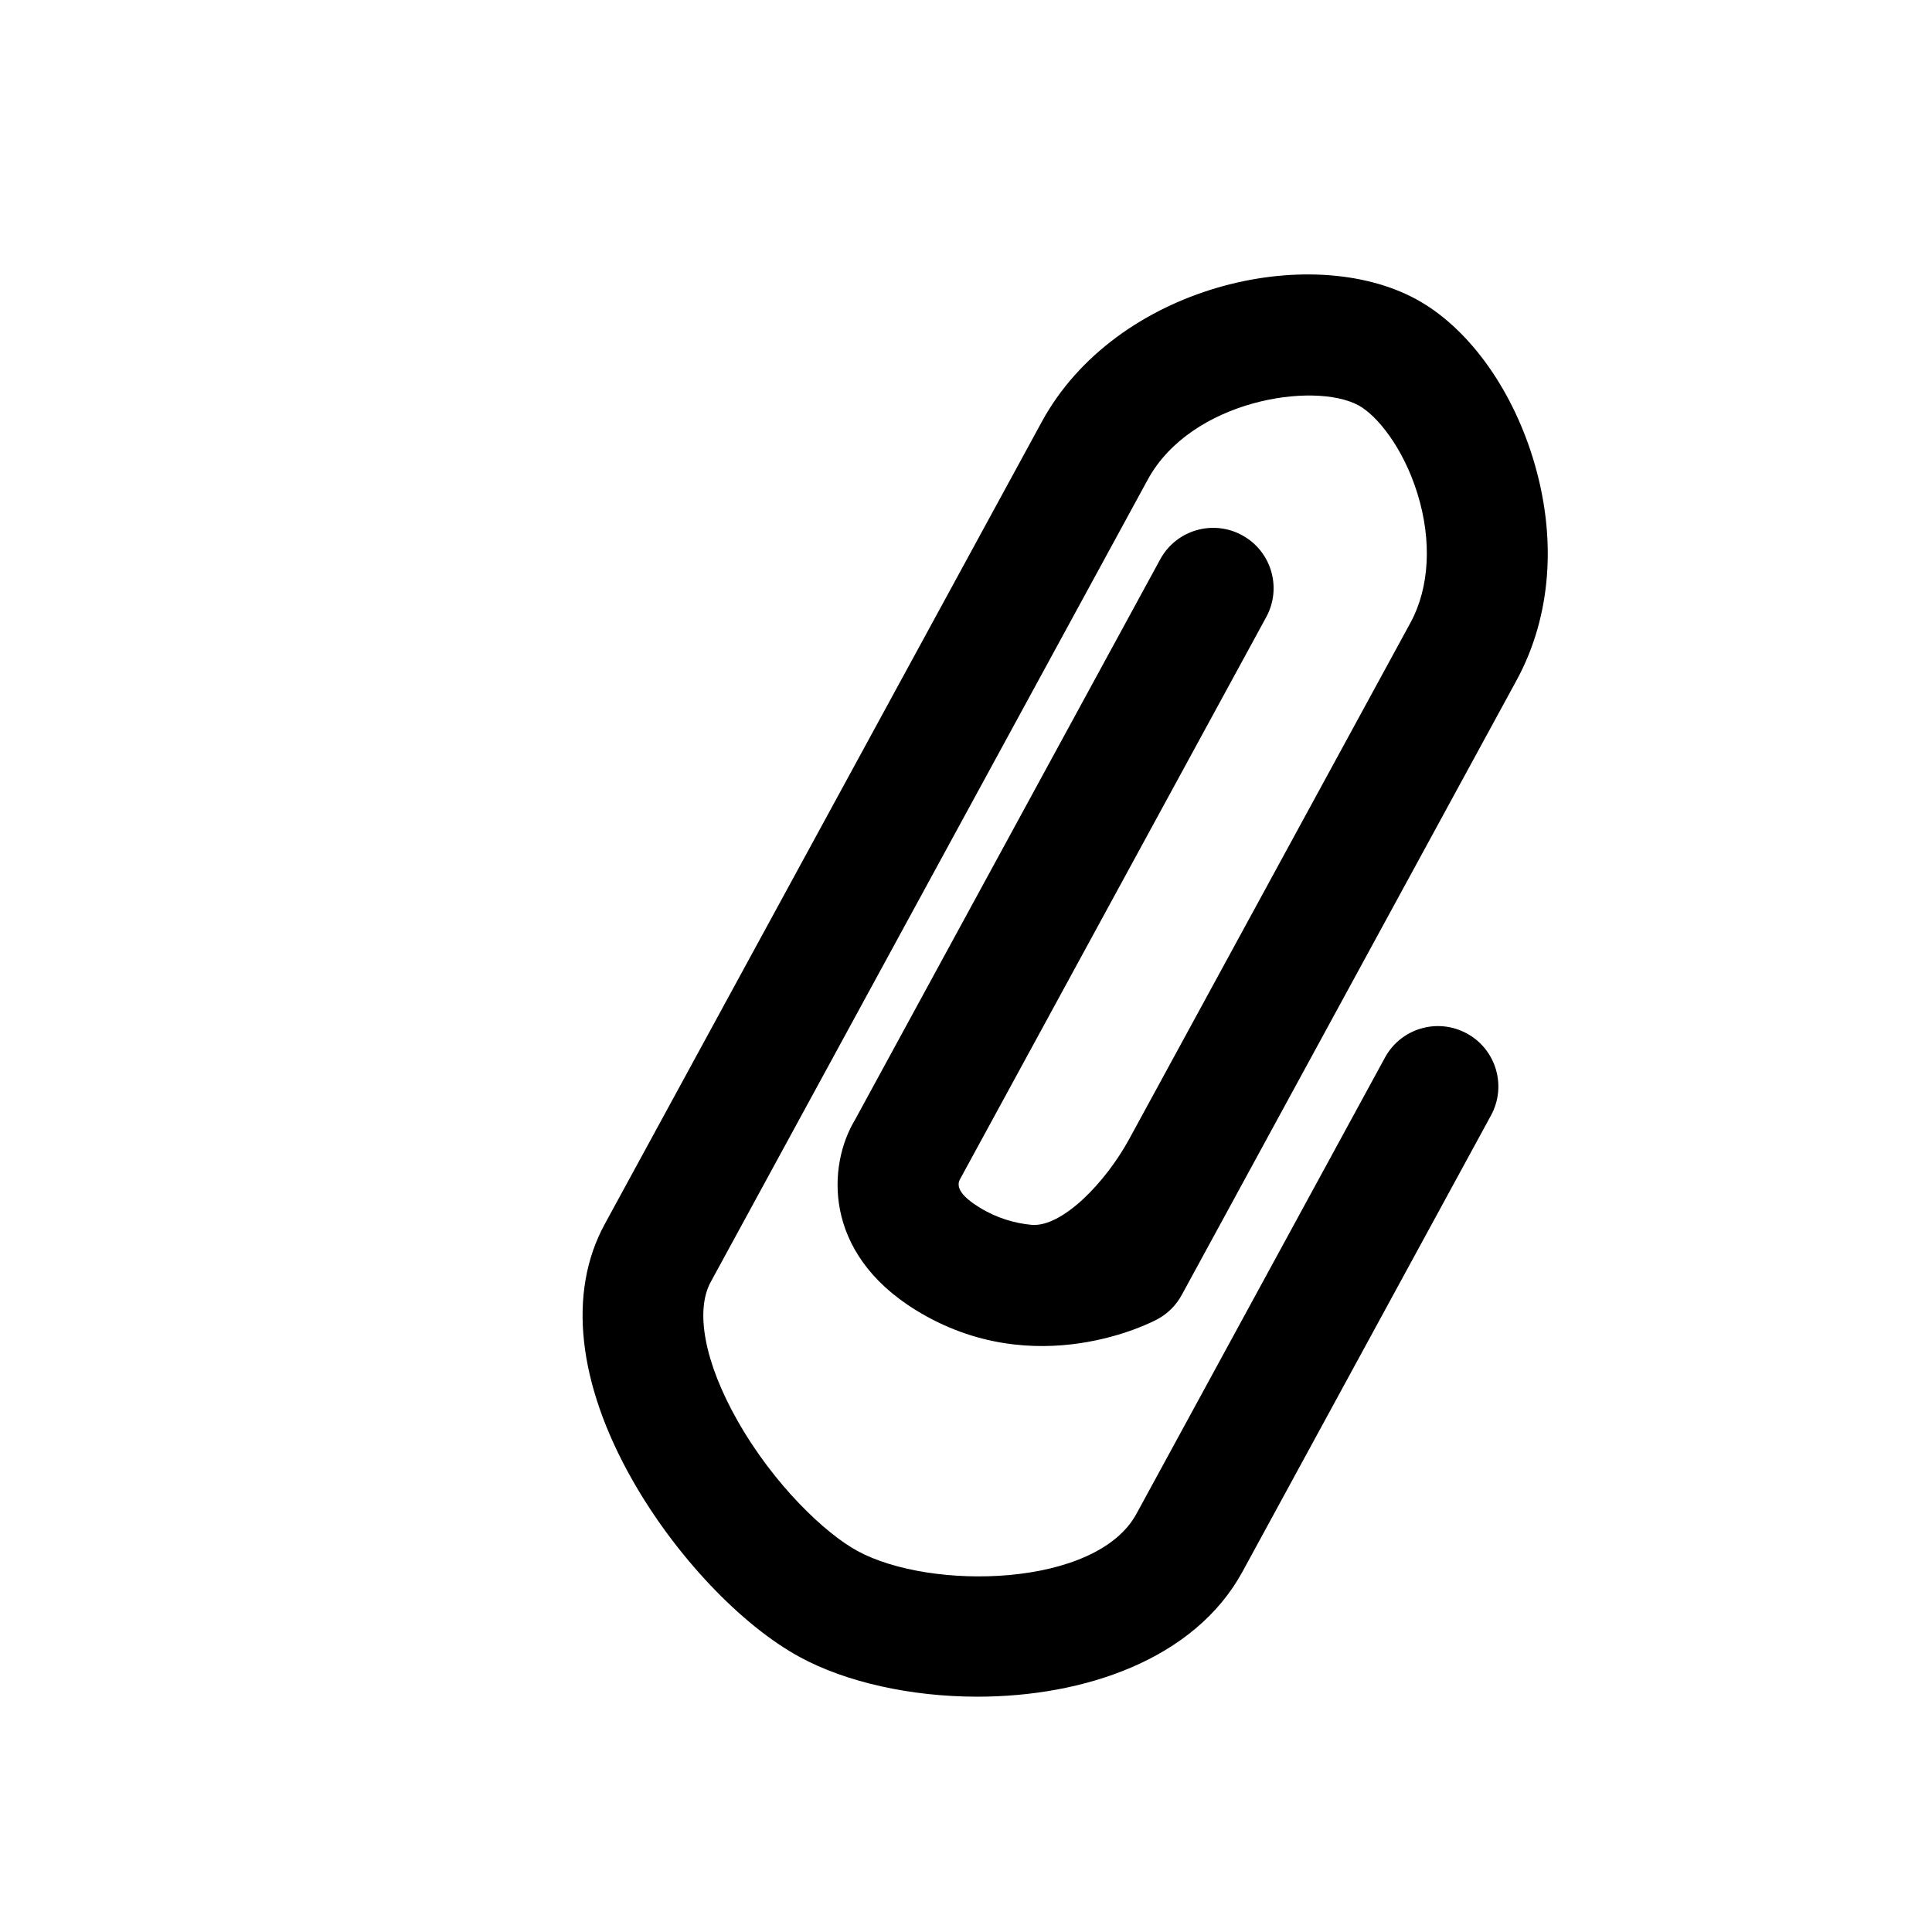
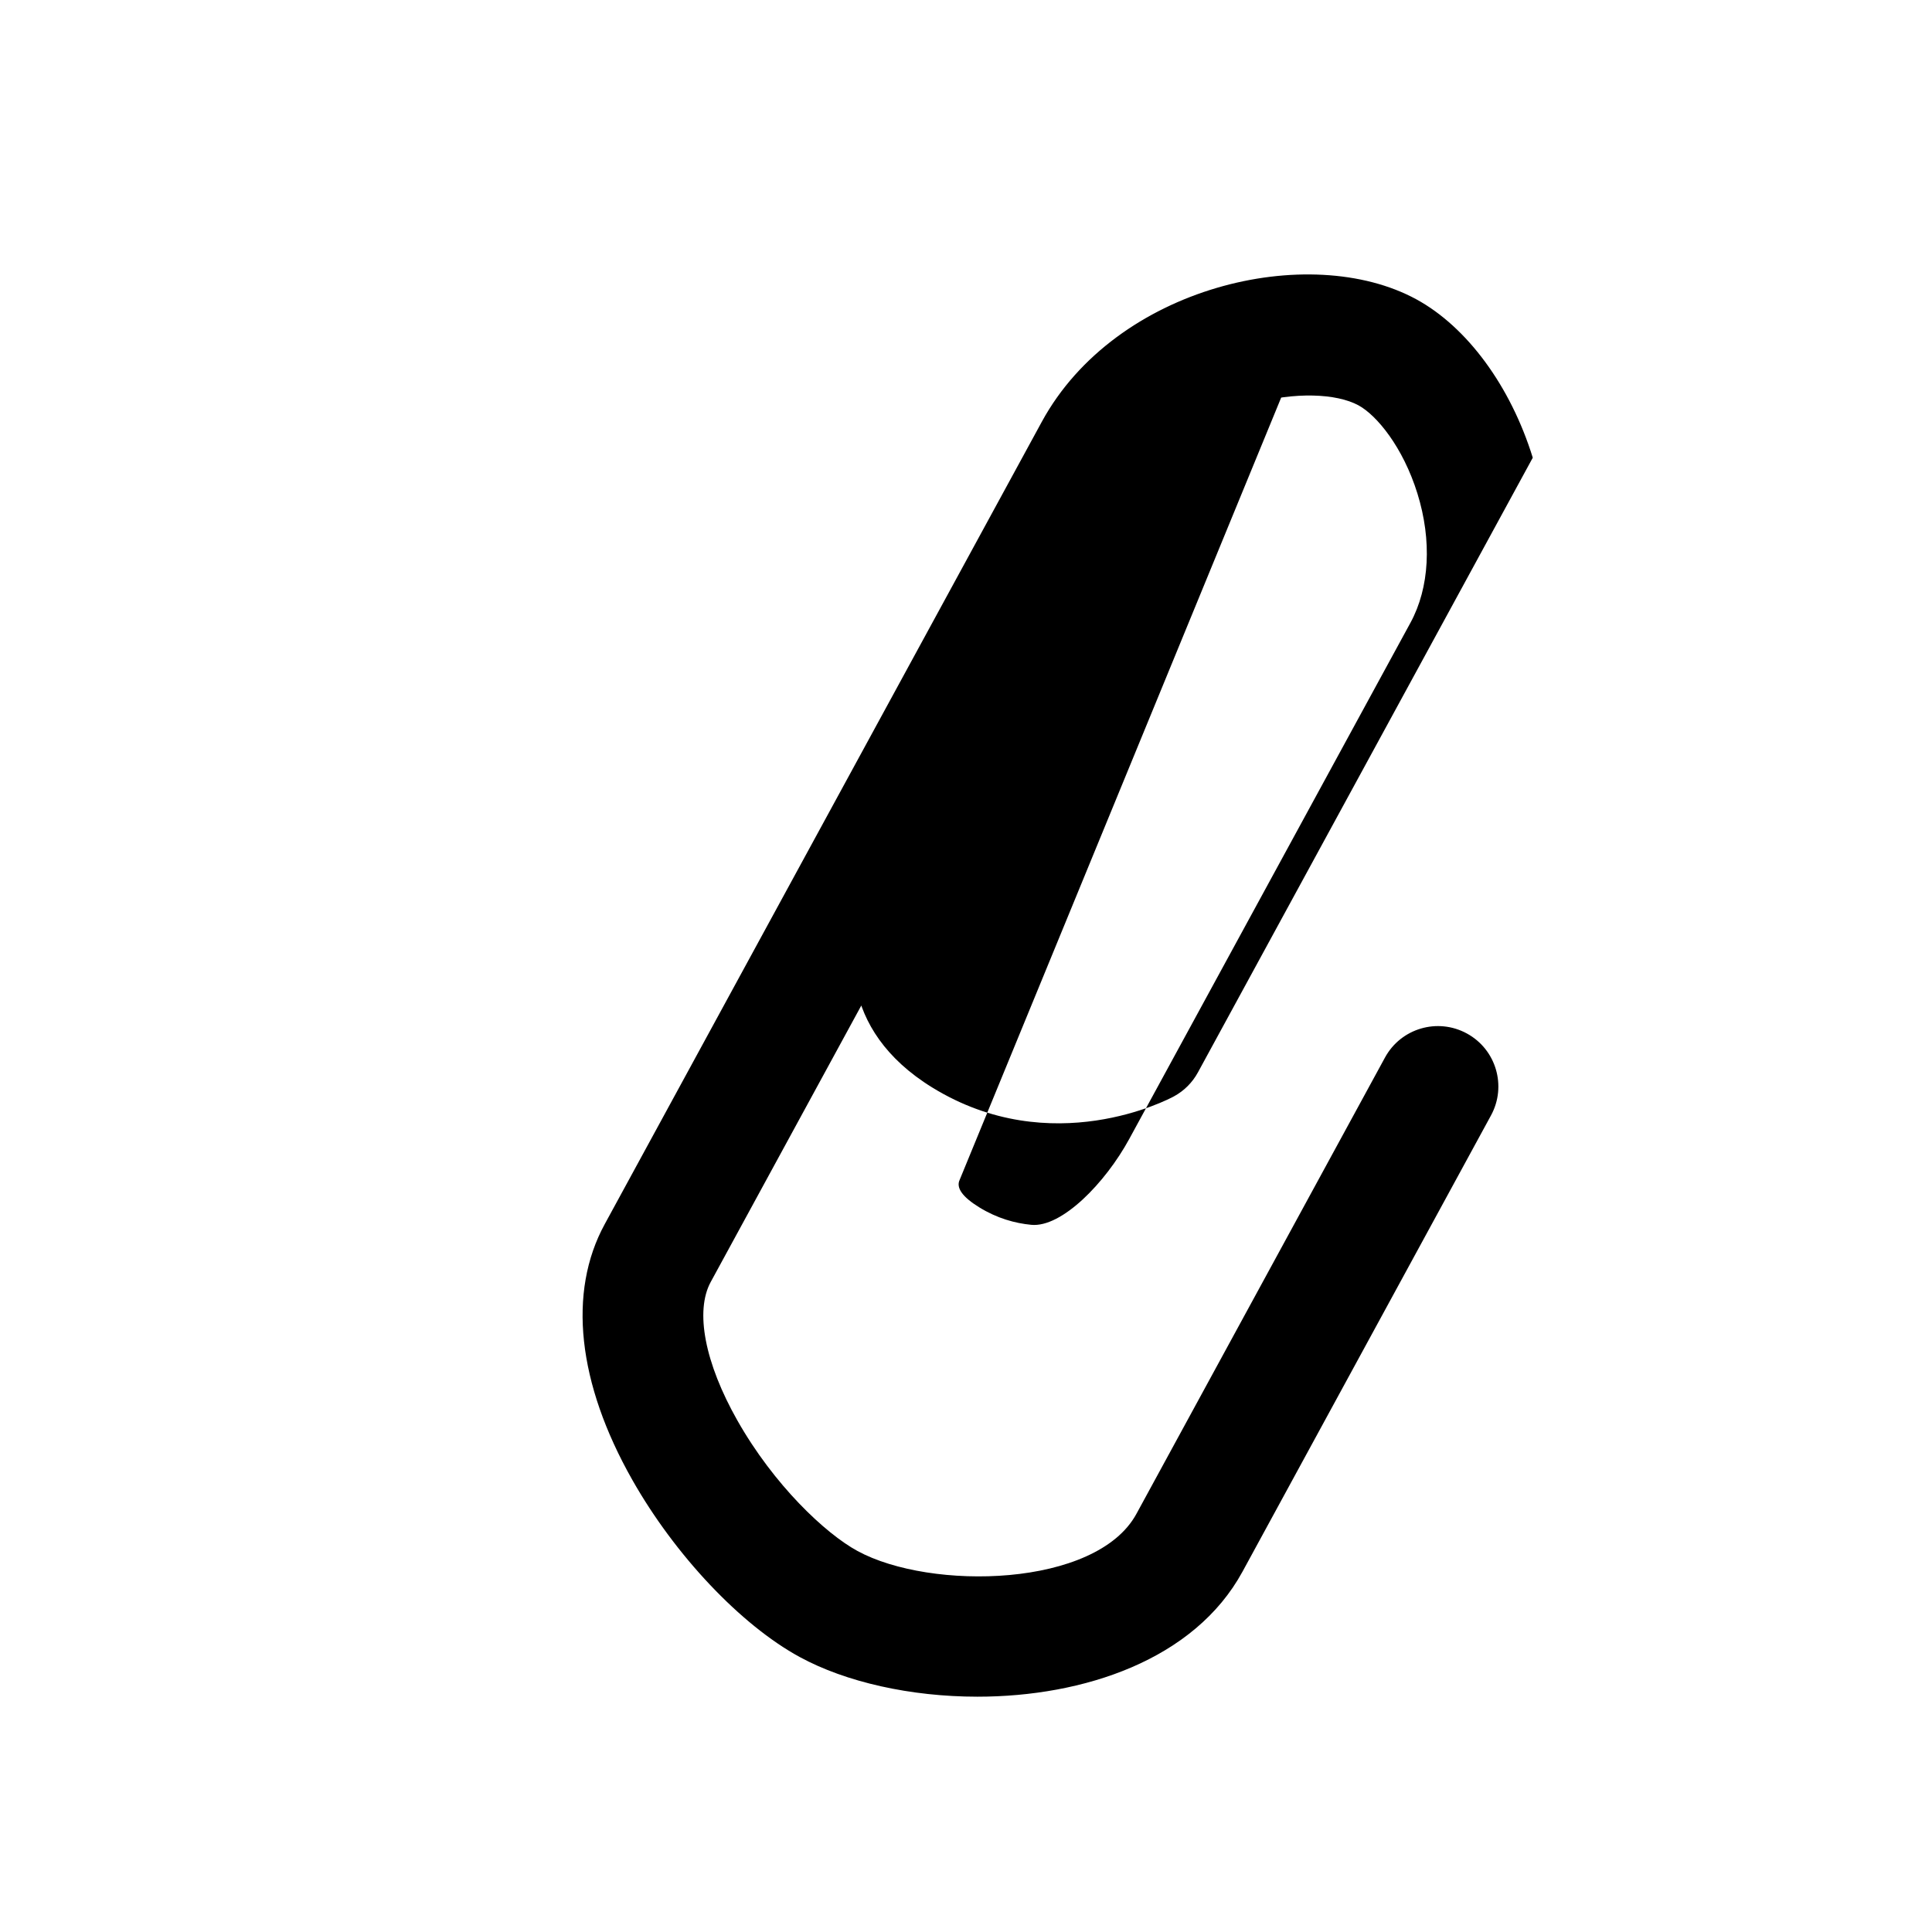
<svg xmlns="http://www.w3.org/2000/svg" version="1.1" id="Capa_1" x="0px" y="0px" width="64px" height="64px" viewBox="0 0 64 64" enable-background="new 0 0 64 64" xml:space="preserve">
  <g>
-     <path d="M26.488,54.889c-1.949-1.062-4.125-3.365-5.541-5.864c-1.818-3.208-2.145-6.217-0.916-8.471l14.479-26.58   c2.447-4.493,8.869-5.986,12.408-4.059c1.68,0.915,3.123,2.877,3.857,5.247c0.814,2.625,0.623,5.246-0.539,7.378l-11.09,20.358   c-0.184,0.34-0.463,0.619-0.805,0.803c-0.162,0.089-4.043,2.133-7.994-0.296c-3.121-1.919-2.922-4.824-2.025-6.308l10.111-18.567   c0.527-0.971,1.742-1.329,2.713-0.8c0.971,0.528,1.328,1.743,0.799,2.713L31.789,39.087c-0.123,0.263,0.098,0.569,0.654,0.91   c0.589,0.362,1.18,0.525,1.721,0.577c1.007,0.095,2.449-1.386,3.242-2.841l9.318-17.105c0.631-1.159,0.715-2.719,0.23-4.28   c-0.477-1.535-1.346-2.59-1.951-2.92c-1.471-0.8-5.541-0.184-6.982,2.46l-14.478,26.58c-0.525,0.967-0.195,2.681,0.883,4.586   c1.215,2.144,2.914,3.744,3.977,4.323c2.426,1.323,7.912,1.214,9.242-1.228l8.233-15.114c0.527-0.971,1.742-1.329,2.713-0.8   c0.971,0.528,1.328,1.743,0.801,2.713l-8.232,15.114c-1.594,2.925-5.266,4.143-8.783,4.143   C30.17,56.204,28.023,55.725,26.488,54.889z" />
+     <path d="M26.488,54.889c-1.949-1.062-4.125-3.365-5.541-5.864c-1.818-3.208-2.145-6.217-0.916-8.471l14.479-26.58   c2.447-4.493,8.869-5.986,12.408-4.059c1.68,0.915,3.123,2.877,3.857,5.247l-11.09,20.358   c-0.184,0.34-0.463,0.619-0.805,0.803c-0.162,0.089-4.043,2.133-7.994-0.296c-3.121-1.919-2.922-4.824-2.025-6.308l10.111-18.567   c0.527-0.971,1.742-1.329,2.713-0.8c0.971,0.528,1.328,1.743,0.799,2.713L31.789,39.087c-0.123,0.263,0.098,0.569,0.654,0.91   c0.589,0.362,1.18,0.525,1.721,0.577c1.007,0.095,2.449-1.386,3.242-2.841l9.318-17.105c0.631-1.159,0.715-2.719,0.23-4.28   c-0.477-1.535-1.346-2.59-1.951-2.92c-1.471-0.8-5.541-0.184-6.982,2.46l-14.478,26.58c-0.525,0.967-0.195,2.681,0.883,4.586   c1.215,2.144,2.914,3.744,3.977,4.323c2.426,1.323,7.912,1.214,9.242-1.228l8.233-15.114c0.527-0.971,1.742-1.329,2.713-0.8   c0.971,0.528,1.328,1.743,0.801,2.713l-8.232,15.114c-1.594,2.925-5.266,4.143-8.783,4.143   C30.17,56.204,28.023,55.725,26.488,54.889z" />
  </g>
</svg>